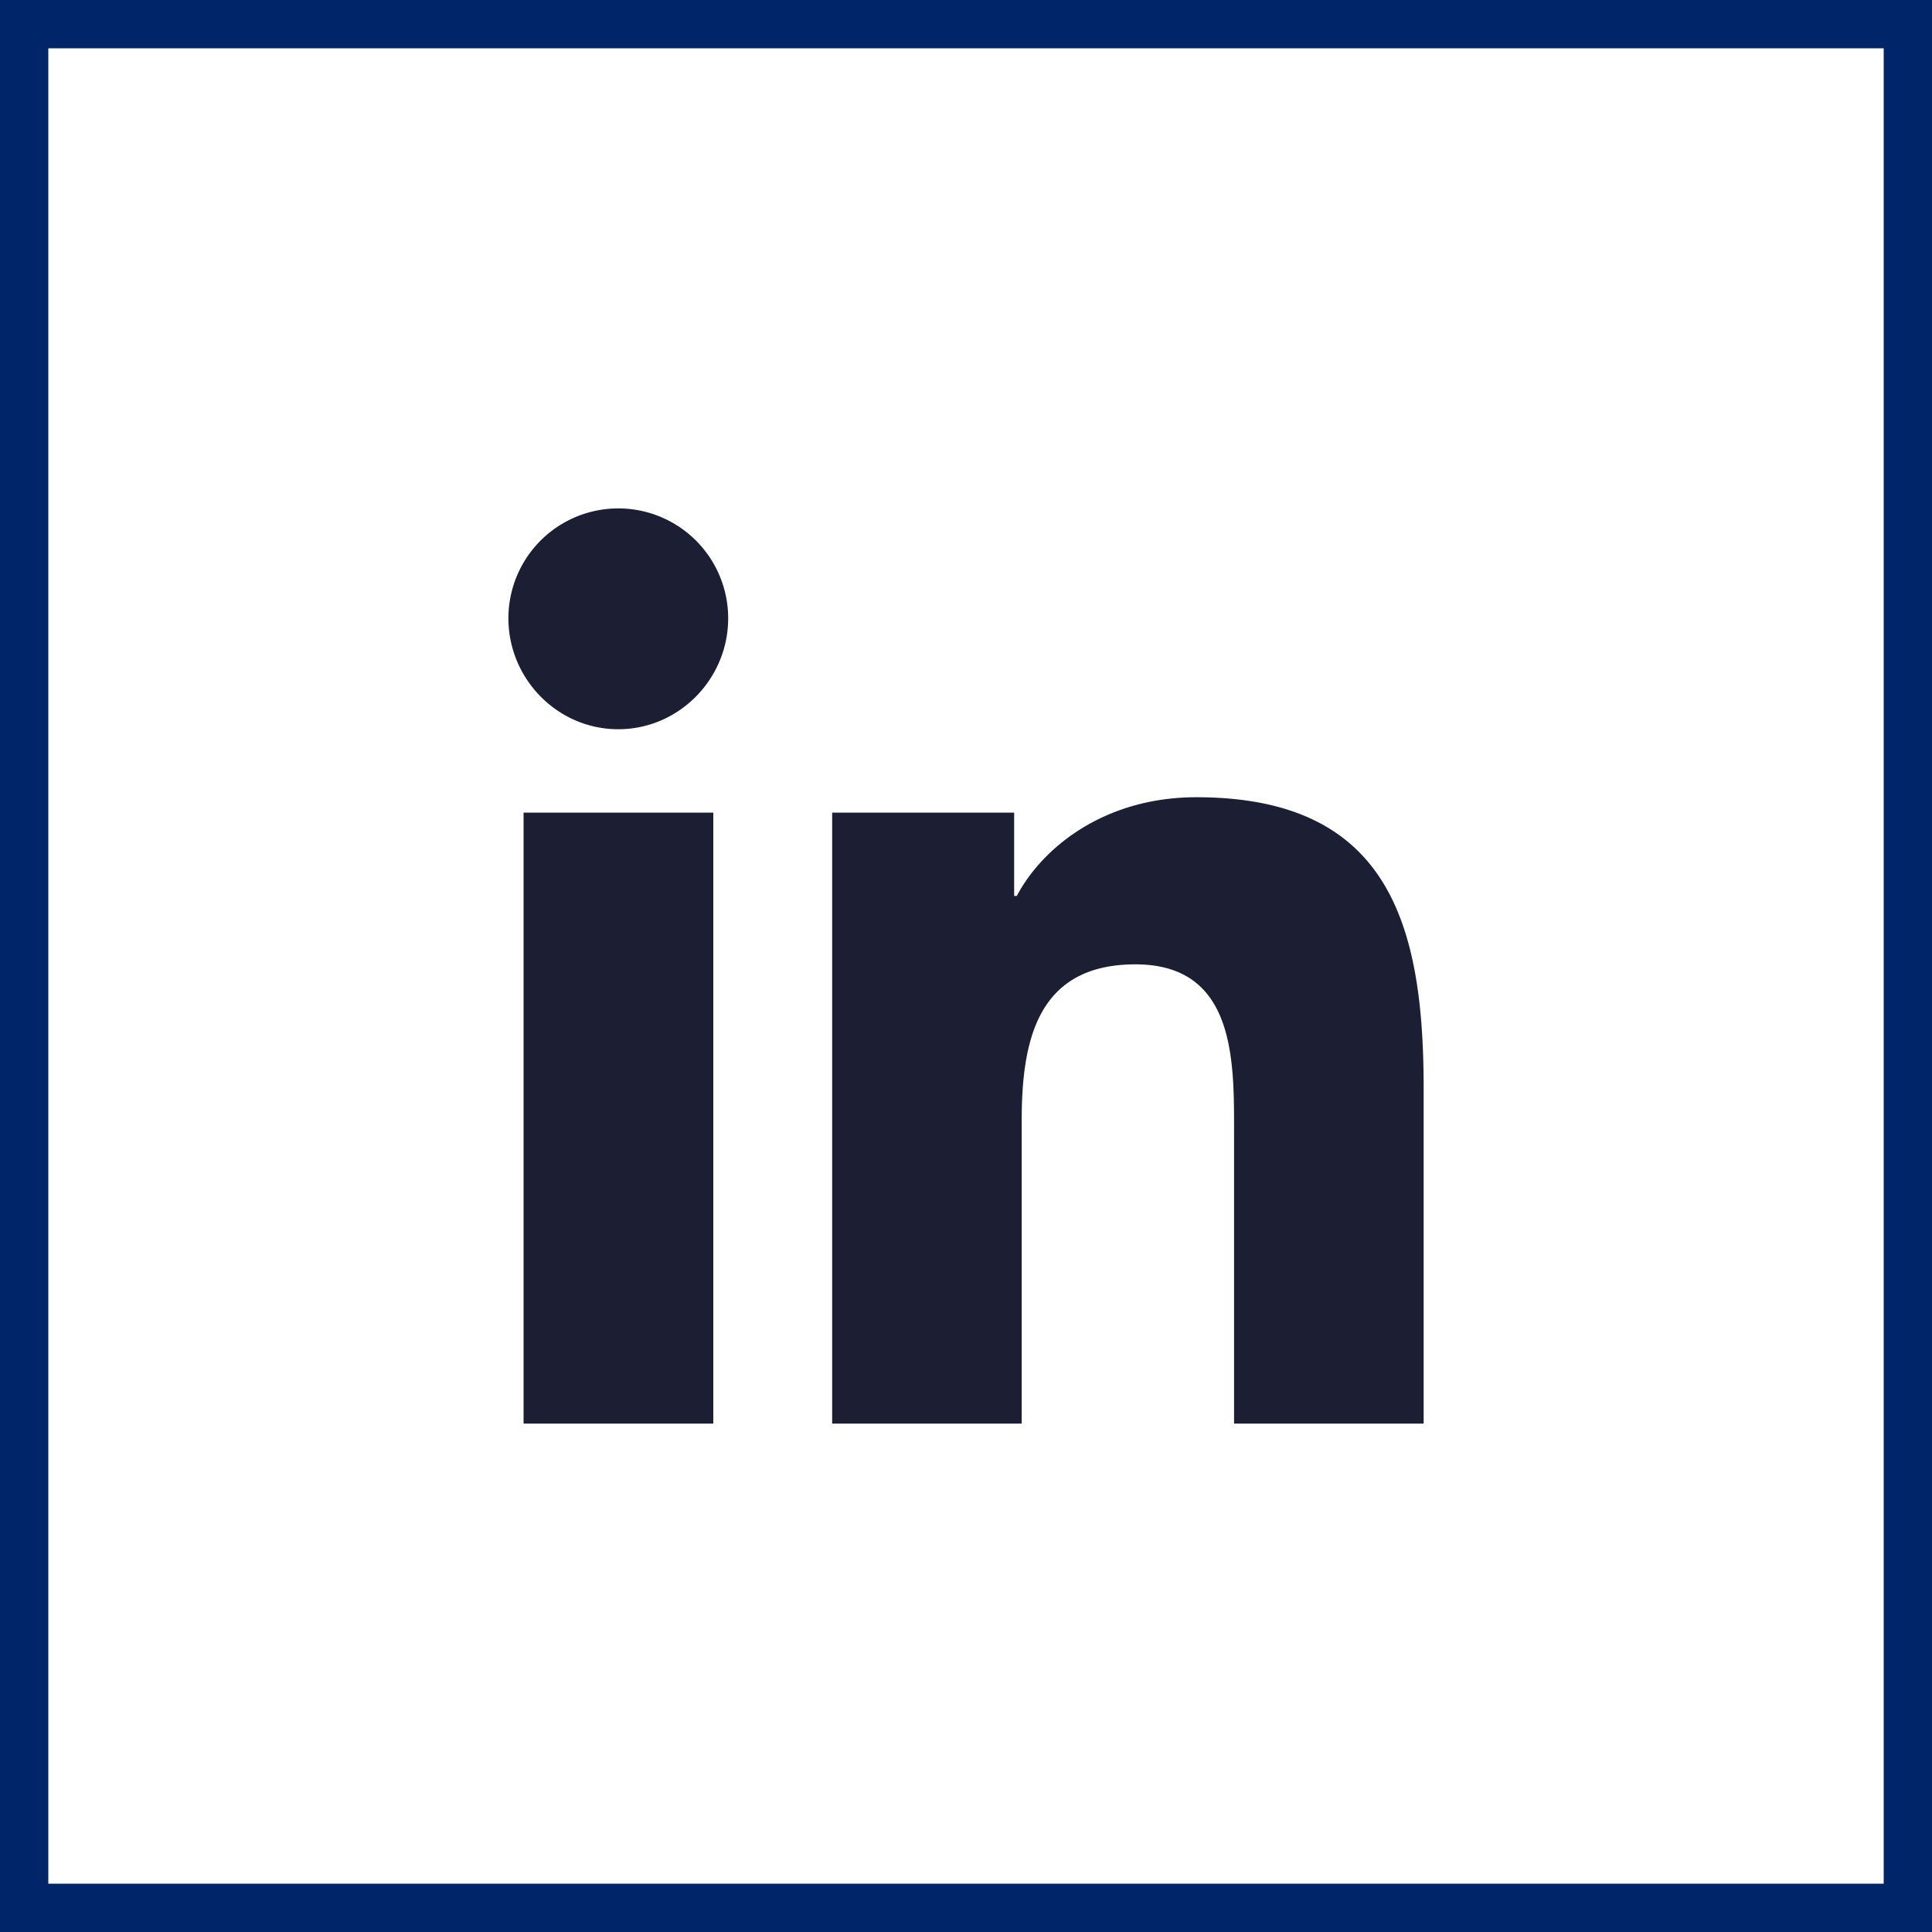
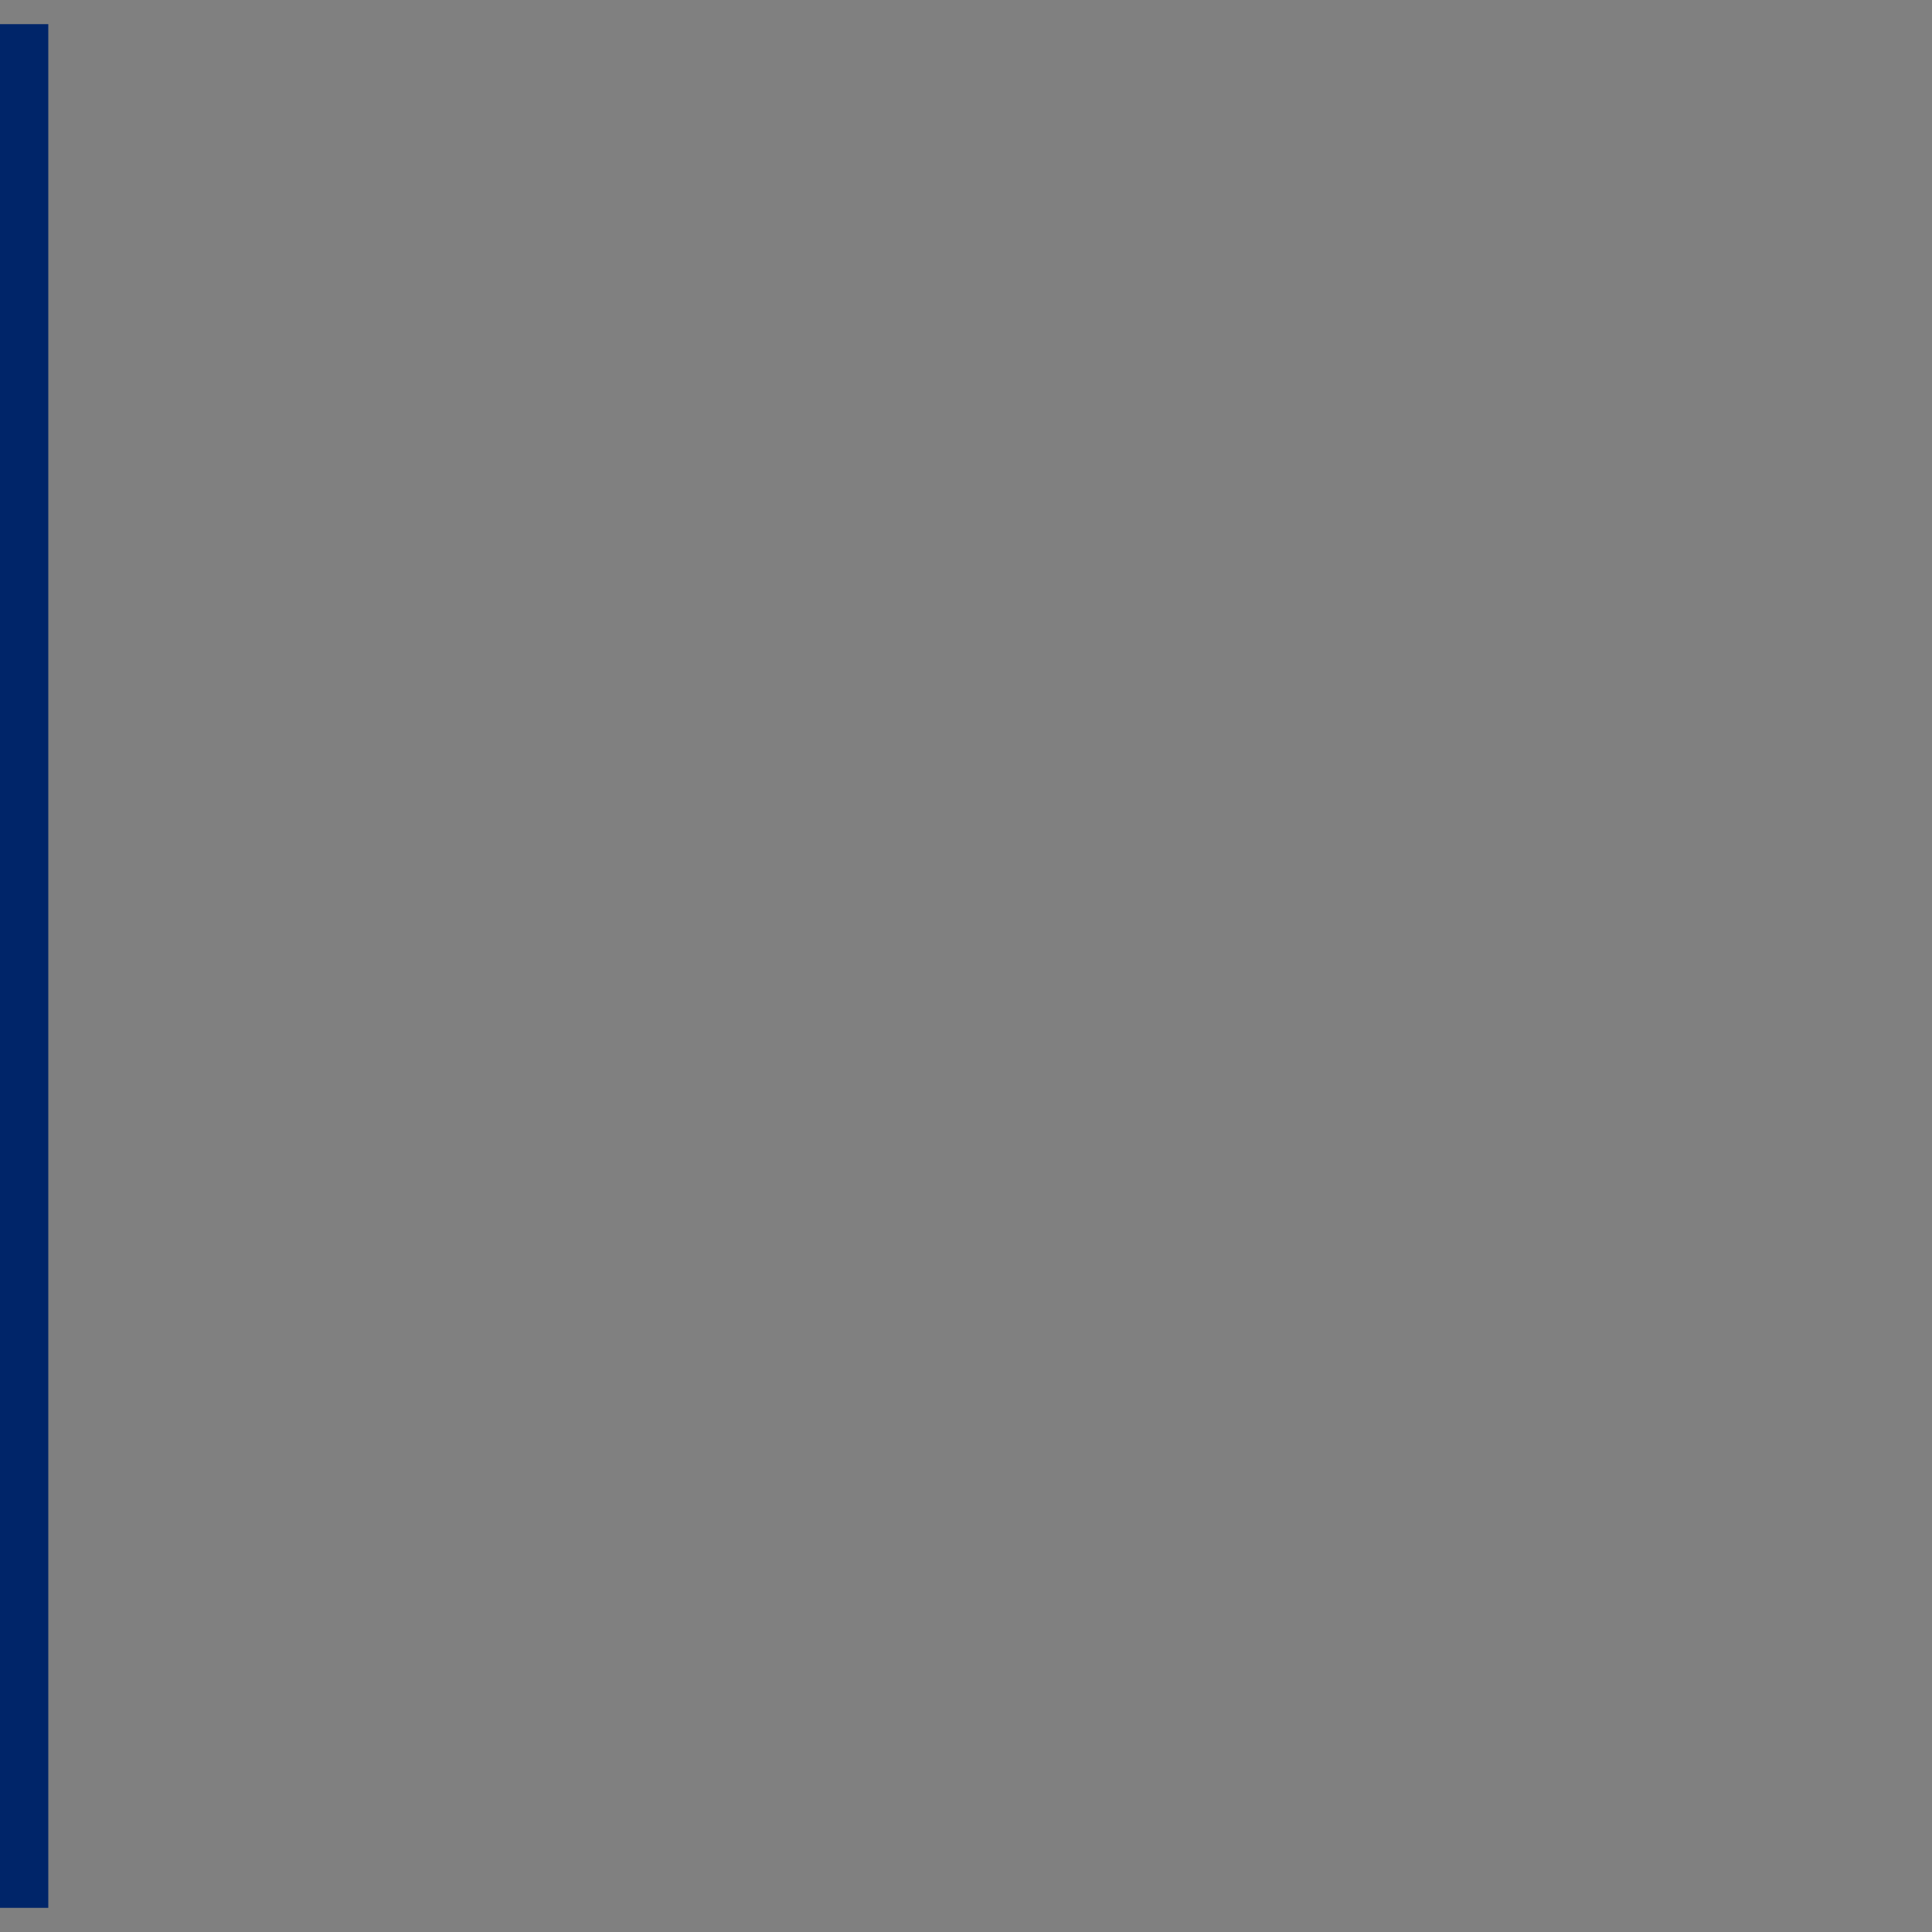
<svg xmlns="http://www.w3.org/2000/svg" width="40" height="40" viewBox="0 0 40 40">
  <rect x="0" y="0" width="40" height="40" fill="#808080" stroke="none" />
  <g fill="none" fill-rule="evenodd">
-     <path stroke="#002569" fill="#FFF" d="M.5.5h39v39H.5z" />
-     <path d="M14.767 29.474H10.84v-12.65h3.928v12.65zm-1.966-14.376c-1.256 0-2.275-1.04-2.275-2.297a2.275 2.275 0 1 1 4.55 0c0 1.256-1.019 2.297-2.275 2.297zM29.47 29.474h-3.92v-6.158c0-1.468-.029-3.35-2.042-3.35-2.042 0-2.355 1.594-2.355 3.244v6.264h-3.924v-12.65h3.768v1.725h.055c.524-.994 1.805-2.043 3.716-2.043 3.976 0 4.707 2.618 4.707 6.019v6.949h-.005z" fill="#1C1F33" fill-rule="nonzero" />
+     <path stroke="#002569" fill="#FFF" d="M.5.5v39H.5z" />
  </g>
</svg>